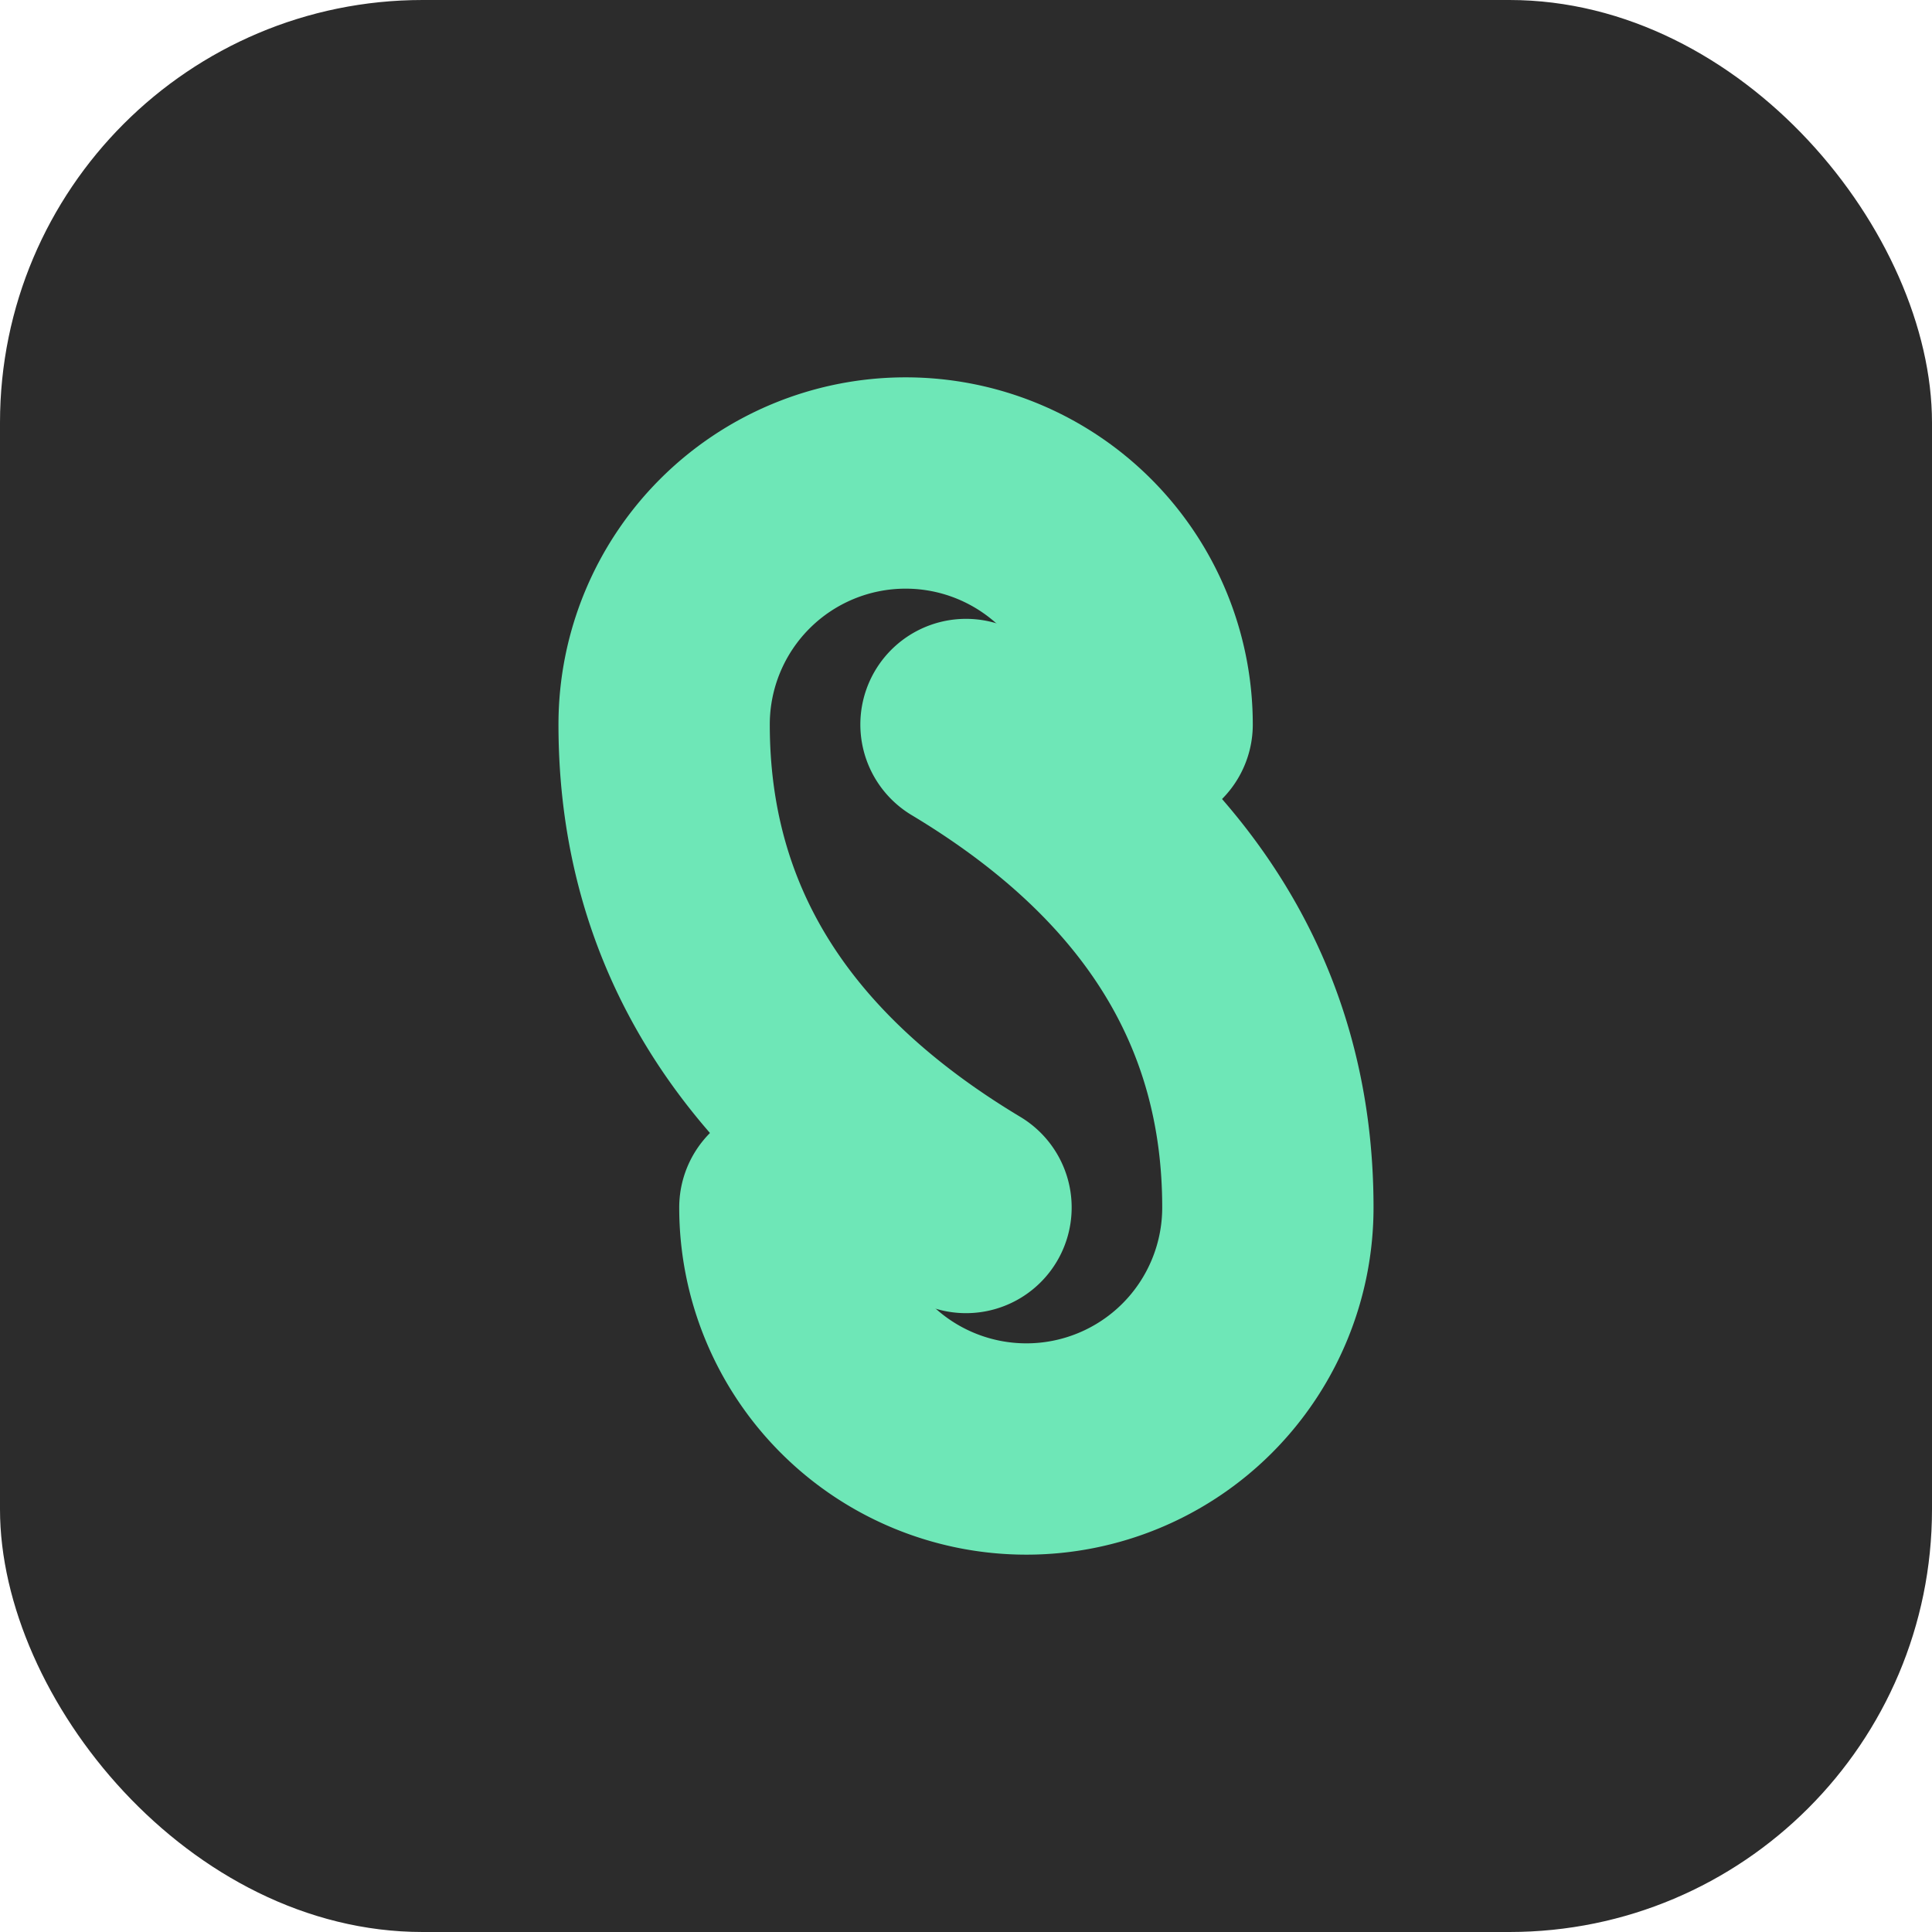
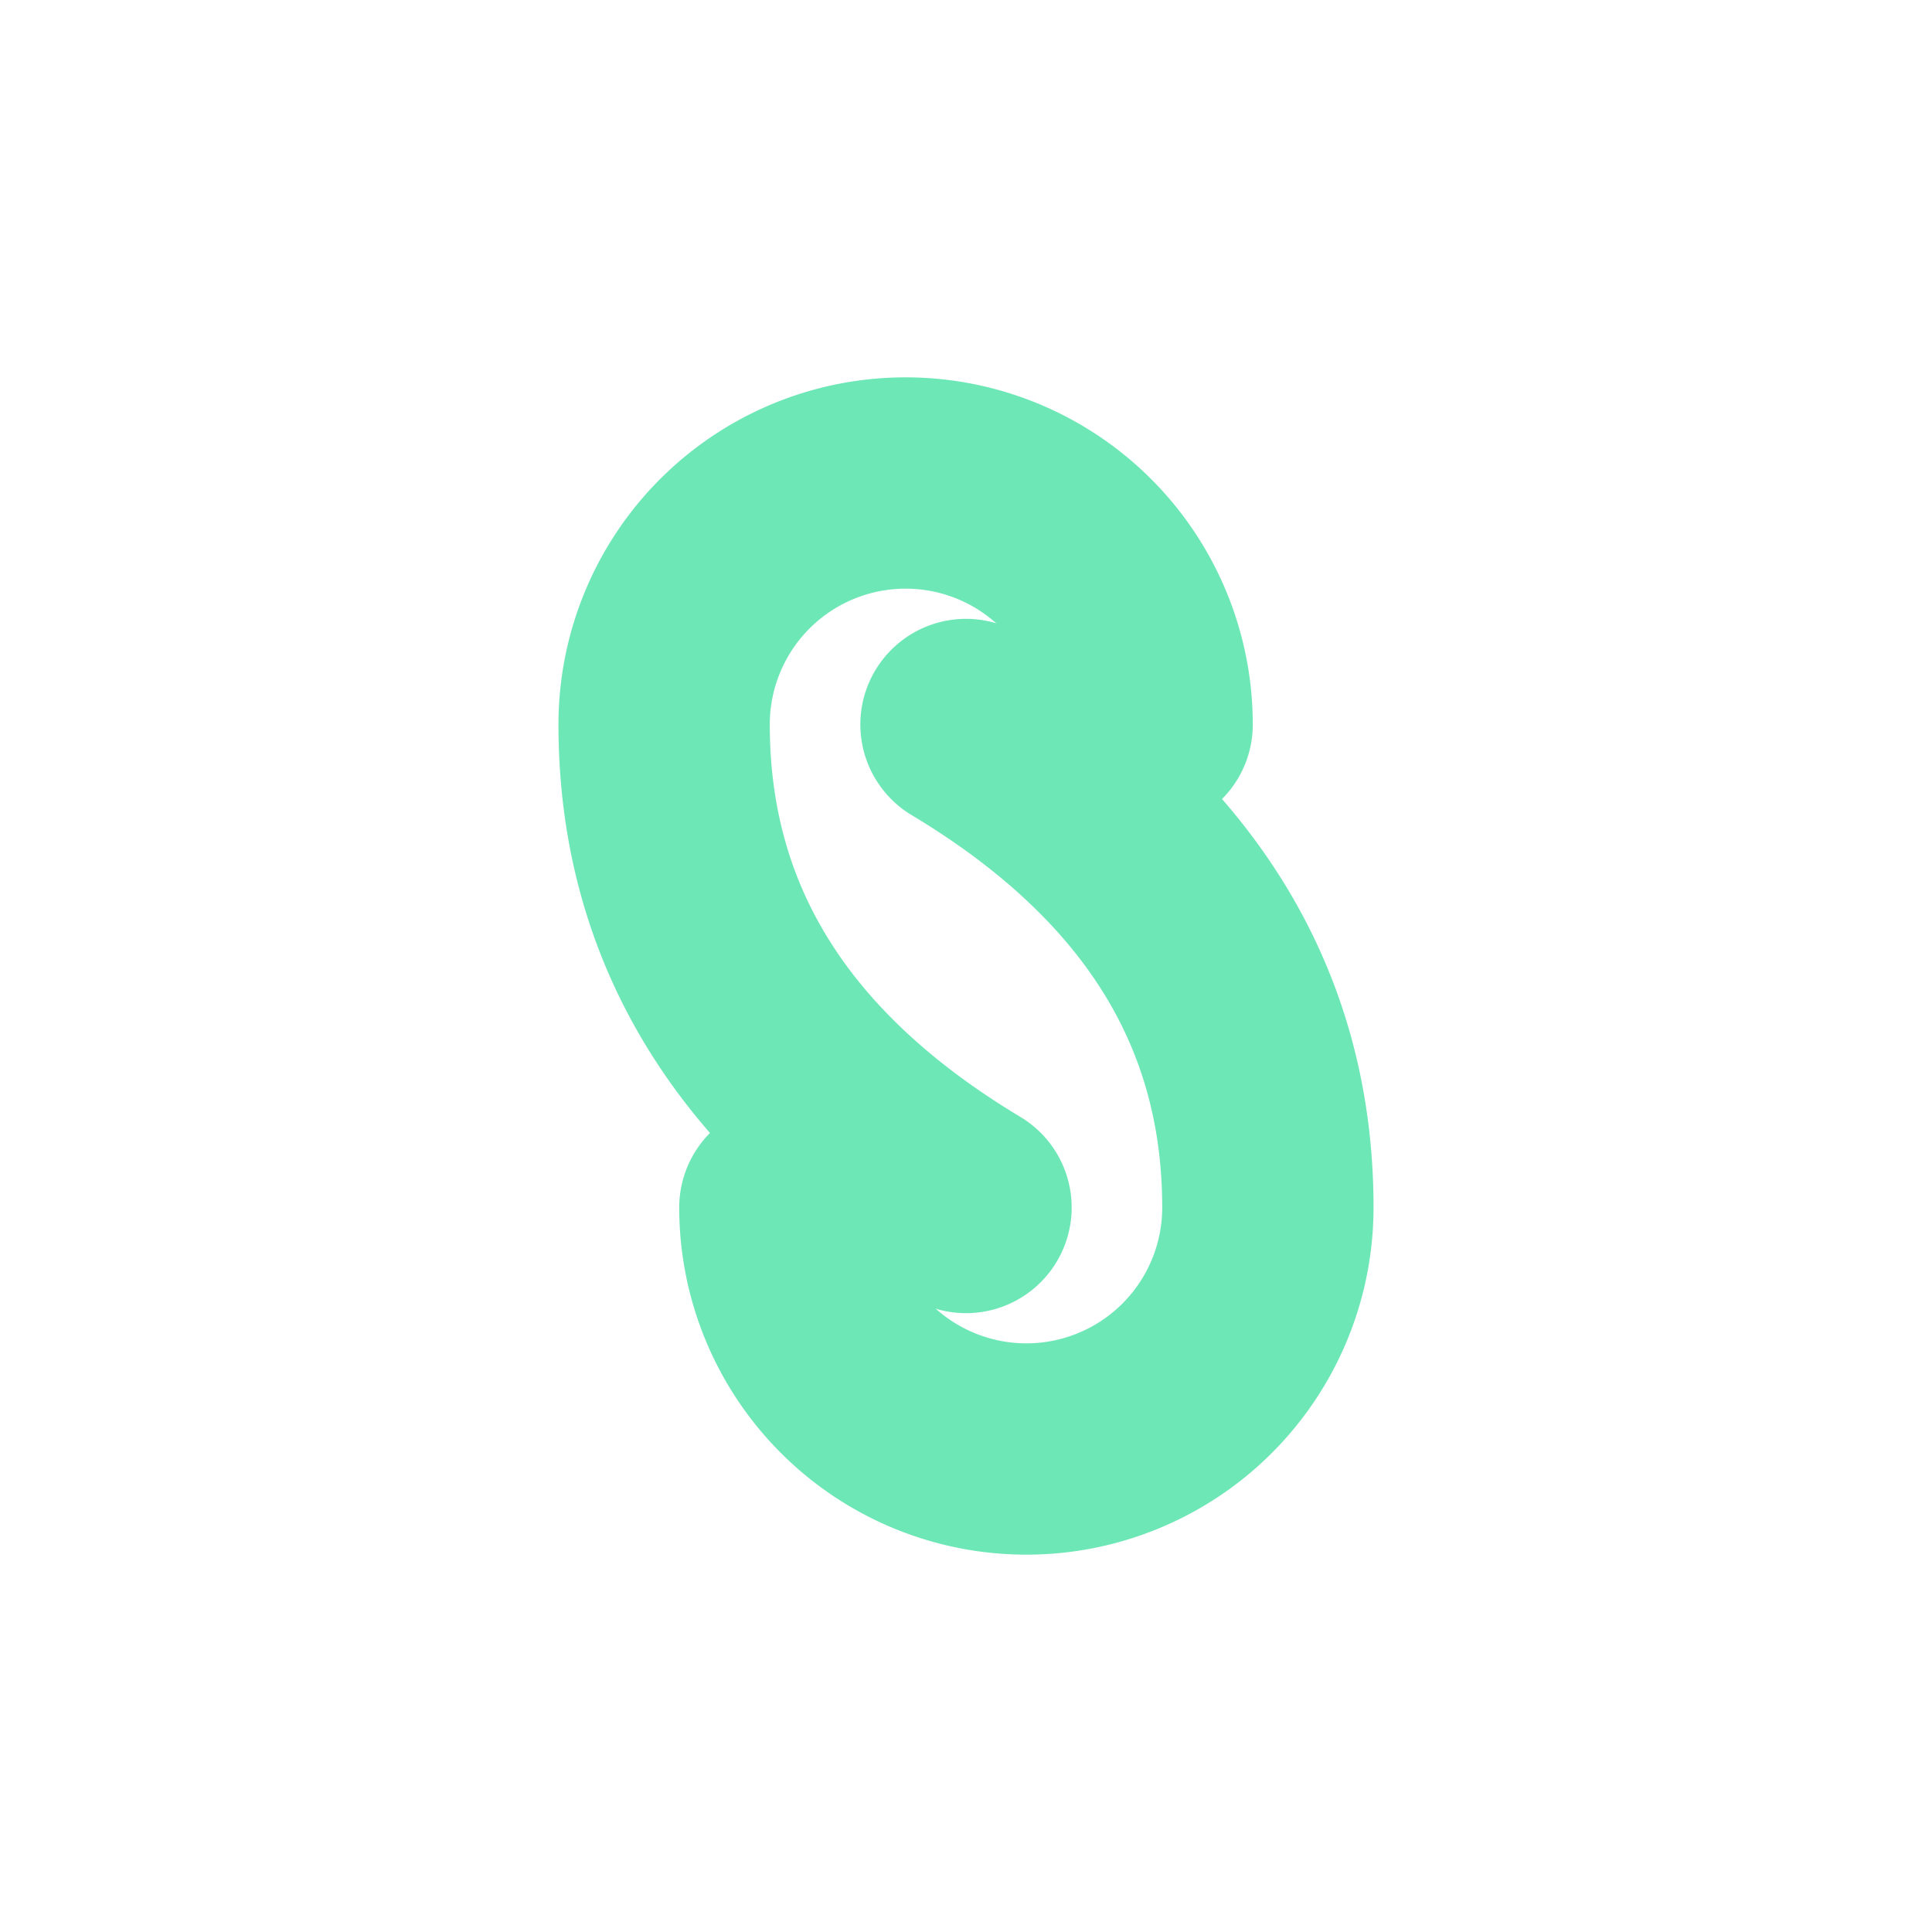
<svg xmlns="http://www.w3.org/2000/svg" viewBox="0 0 64 64">
  <style>
    /* Base: Light Mode (Browser tab usually light) */
    /* Dark Charcoal Background */
    .bg { fill: #2c2c2c; }
    /* Bright Emerald S */
    .s-stroke { stroke: #6ee7b7; }
    /* Accent Dot */
    .dot { fill: #fdfbf7; }

    /* Dark Mode (Browser tab usually dark) */
    @media (prefers-color-scheme: dark) {
      /* Bright/Sage Background to stand out against dark tab */
      .bg { fill: #6ee7b7; }
      /* Dark Charcoal S */
      .s-stroke { stroke: #121212; }
      .dot { fill: #121212; }
    }
  </style>
-   <rect class="bg" width="64" height="64" rx="14" />
  <g transform="translate(32, 32)">
    <path class="s-stroke" d="M 6 -8               A 8 8 0 1 0 -10 -8              Q -10 2, 0 8" fill="none" stroke-width="7" stroke-linecap="round" stroke-linejoin="round" />
    <path class="s-stroke" d="M -6 8               A 8 8 0 1 0 10 8              Q 10 -2, 0 -8" fill="none" stroke-width="7" stroke-linecap="round" stroke-linejoin="round" />
  </g>
</svg>